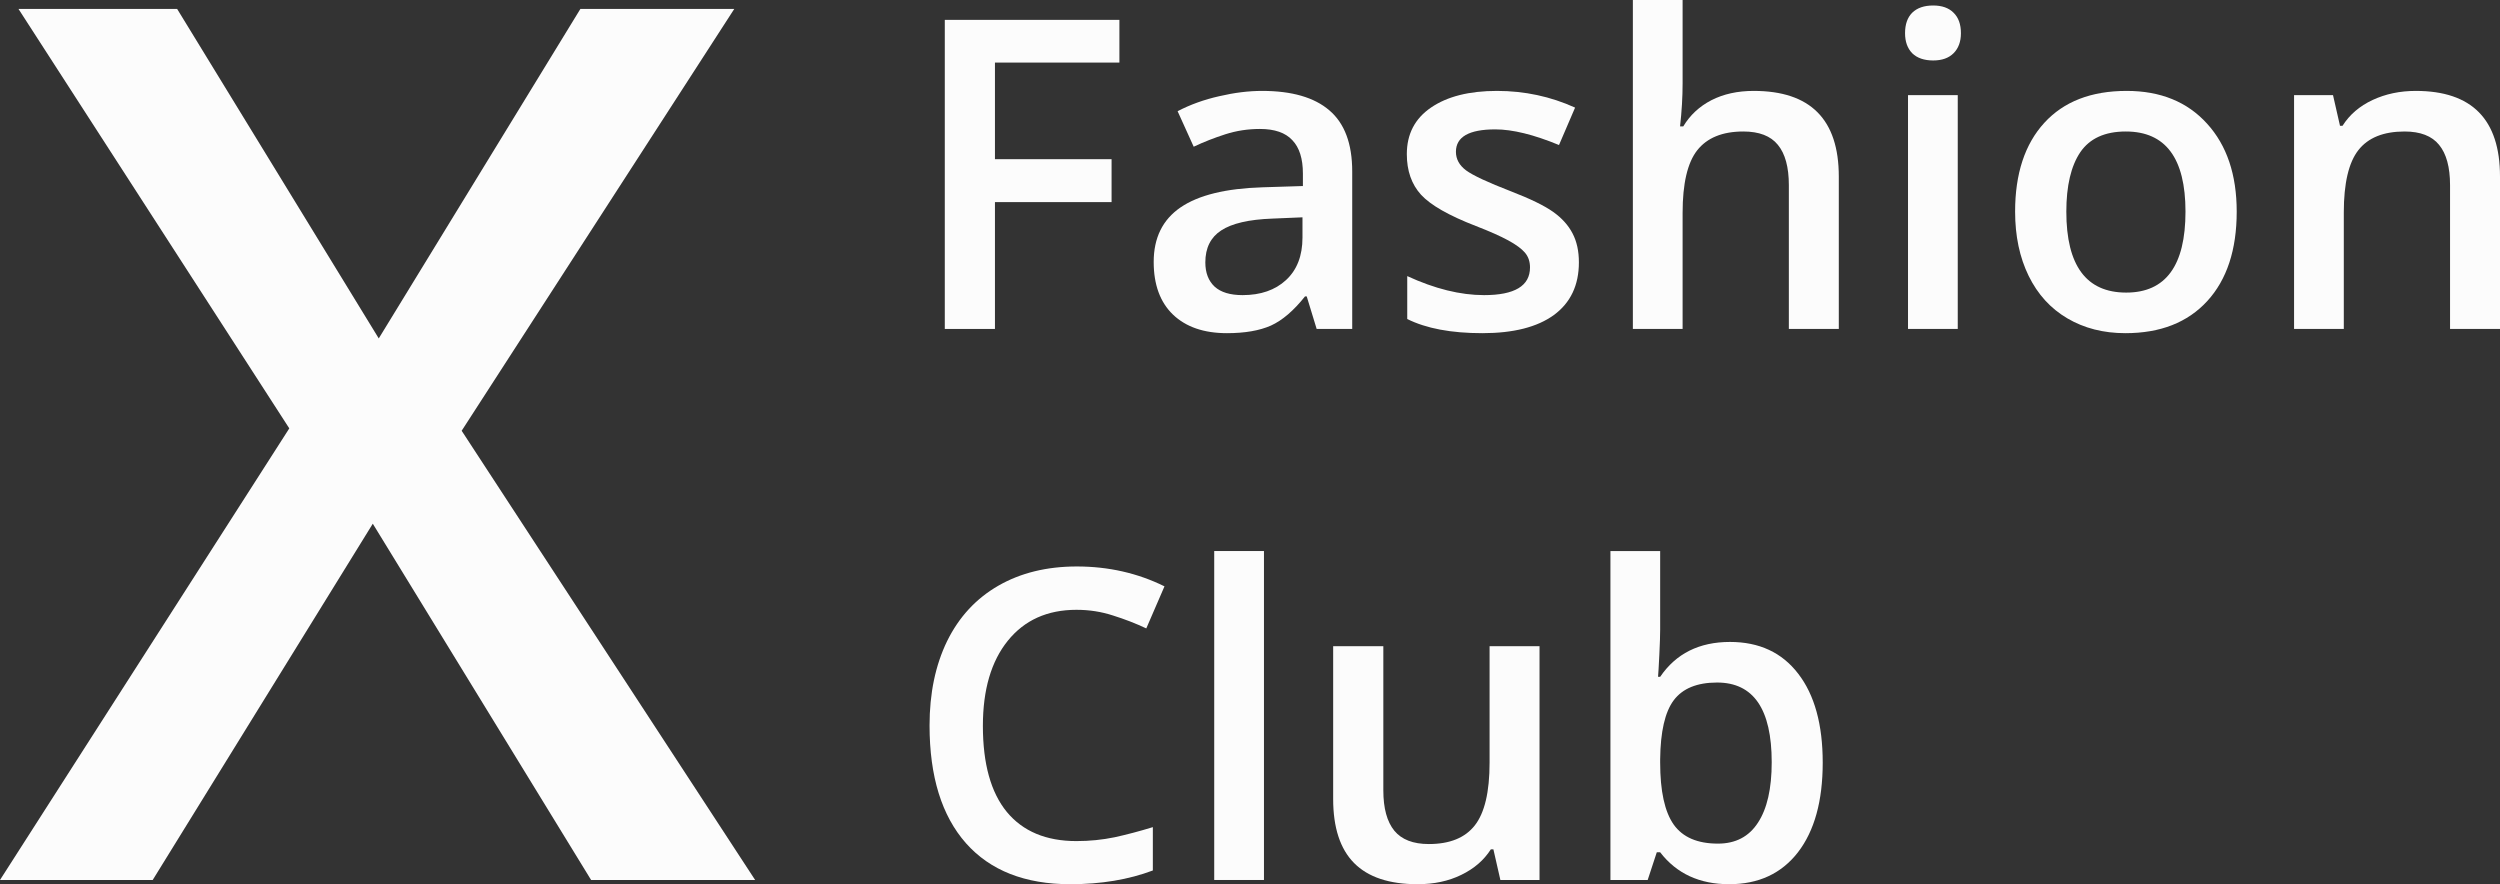
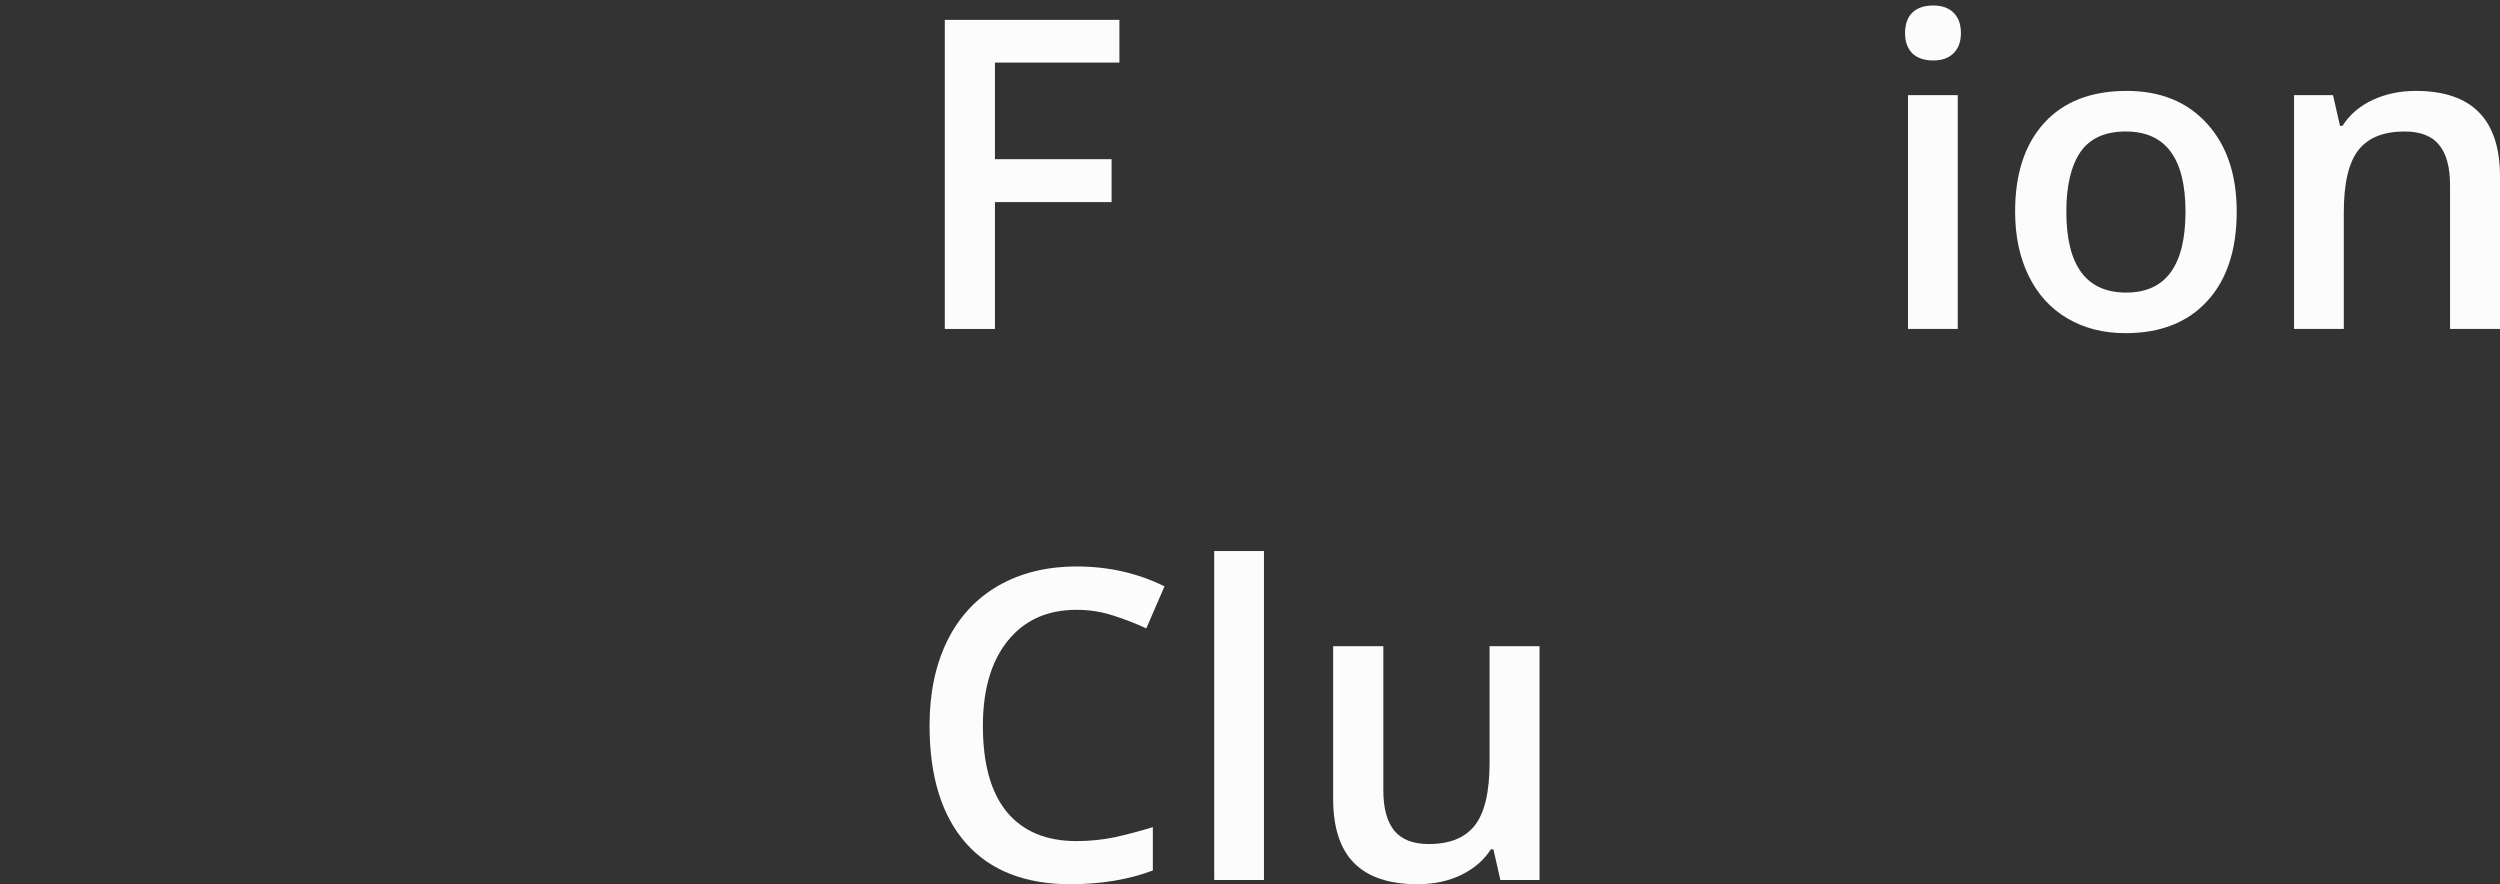
<svg xmlns="http://www.w3.org/2000/svg" width="950" height="336" viewBox="0 0 950 336" fill="none">
  <rect x="0" y="0" width="950" height="336" fill="#333333" stroke="none" />
-   <path d="M286.95 334.393H224.619L141.662 199.009L58.025 334.393H0L109.93 162.786L7.026 3.403H67.318L143.928 128.6L220.539 3.403H279.017L175.434 163.691L286.95 334.393Z" fill="#FCFCFC" />
  <path d="M378.081 124.999H359.02V7.551H425.373V23.779H378.081V60.491H422.397V76.799H378.081V124.999Z" fill="#FCFCFC" />
-   <path d="M500.331 124.999L496.551 112.628H495.907C491.618 118.037 487.302 121.733 482.959 123.714C478.616 125.642 473.039 126.606 466.23 126.606C457.49 126.606 450.654 124.25 445.721 119.537C440.842 114.824 438.402 108.156 438.402 99.534C438.402 90.376 441.807 83.467 448.616 78.808C455.426 74.148 465.801 71.604 479.742 71.176L495.103 70.694V65.954C495.103 60.277 493.763 56.046 491.082 53.261C488.455 50.423 484.353 49.004 478.776 49.004C474.219 49.004 469.849 49.673 465.667 51.012C461.485 52.351 457.463 53.931 453.603 55.752L447.49 42.256C452.316 39.739 457.597 37.837 463.334 36.552C469.072 35.213 474.487 34.544 479.581 34.544C490.894 34.544 499.419 37.007 505.157 41.934C510.947 46.861 513.843 54.6 513.843 65.151V124.999H500.331ZM472.181 112.146C479.045 112.146 484.54 110.245 488.669 106.442C492.851 102.586 494.942 97.204 494.942 90.295V82.583L483.522 83.065C474.621 83.386 468.133 84.886 464.058 87.564C460.037 90.188 458.026 94.232 458.026 99.694C458.026 103.657 459.206 106.737 461.565 108.933C463.924 111.075 467.463 112.146 472.181 112.146Z" fill="#FCFCFC" />
-   <path d="M599.98 99.694C599.98 108.37 596.817 115.038 590.49 119.697C584.163 124.303 575.102 126.606 563.306 126.606C551.456 126.606 541.939 124.812 534.754 121.224V104.916C545.209 109.736 554.941 112.146 563.949 112.146C575.584 112.146 581.402 108.638 581.402 101.622C581.402 99.373 580.758 97.499 579.471 95.999C578.185 94.499 576.067 92.946 573.118 91.34C570.169 89.733 566.067 87.912 560.812 85.877C550.571 81.914 543.628 77.951 539.982 73.987C536.389 70.024 534.593 64.883 534.593 58.563C534.593 50.958 537.649 45.067 543.762 40.89C549.928 36.659 558.292 34.544 568.855 34.544C579.311 34.544 589.203 36.659 598.533 40.89L592.42 55.109C582.823 51.146 574.753 49.164 568.212 49.164C558.239 49.164 553.252 52.003 553.252 57.68C553.252 60.465 554.539 62.821 557.113 64.749C559.74 66.677 565.423 69.328 574.163 72.702C581.509 75.541 586.844 78.138 590.168 80.495C593.493 82.851 595.959 85.582 597.568 88.689C599.176 91.741 599.98 95.41 599.98 99.694Z" fill="#FCFCFC" />
-   <path d="M698.745 124.999H679.764V70.373C679.764 63.517 678.37 58.403 675.582 55.029C672.848 51.655 668.478 49.968 662.472 49.968C654.537 49.968 648.693 52.351 644.939 57.117C641.24 61.83 639.39 69.757 639.39 80.896V124.999H620.489V0H639.39V31.732C639.39 36.82 639.068 42.256 638.425 48.04H639.631C642.205 43.755 645.77 40.435 650.328 38.078C654.939 35.722 660.301 34.544 666.413 34.544C687.968 34.544 698.745 45.389 698.745 67.079V124.999Z" fill="#FCFCFC" />
  <path d="M743.945 124.999H725.045V36.15H743.945V124.999ZM723.919 12.612C723.919 9.238 724.83 6.641 726.653 4.82C728.53 2.999 731.184 2.089 734.616 2.089C737.94 2.089 740.514 2.999 742.337 4.82C744.213 6.641 745.152 9.238 745.152 12.612C745.152 15.826 744.213 18.37 742.337 20.244C740.514 22.065 737.94 22.976 734.616 22.976C731.184 22.976 728.53 22.065 726.653 20.244C724.83 18.37 723.919 15.826 723.919 12.612Z" fill="#FCFCFC" />
  <path d="M849.948 80.414C849.948 94.928 846.222 106.255 838.769 114.395C831.316 122.536 820.941 126.606 807.644 126.606C799.333 126.606 791.987 124.732 785.607 120.983C779.226 117.234 774.32 111.852 770.888 104.836C767.457 97.82 765.741 89.679 765.741 80.414C765.741 66.008 769.441 54.761 776.84 46.674C784.239 38.587 794.668 34.544 808.126 34.544C820.995 34.544 831.182 38.694 838.689 46.995C846.195 55.243 849.948 66.382 849.948 80.414ZM785.204 80.414C785.204 100.926 792.791 111.182 807.965 111.182C822.978 111.182 830.485 100.926 830.485 80.414C830.485 60.117 822.925 49.968 807.805 49.968C799.869 49.968 794.105 52.592 790.513 57.84C786.974 63.089 785.204 70.614 785.204 80.414Z" fill="#FCFCFC" />
  <path d="M950 124.999H931.019V70.373C931.019 63.517 929.625 58.403 926.837 55.029C924.102 51.655 919.733 49.968 913.727 49.968C905.738 49.968 899.894 52.324 896.194 57.037C892.495 61.75 890.645 69.65 890.645 80.736V124.999H871.744V36.15H886.543L889.197 47.799H890.162C892.843 43.568 896.65 40.301 901.583 37.998C906.516 35.695 911.985 34.544 917.99 34.544C939.33 34.544 950 45.389 950 67.079V124.999Z" fill="#FCFCFC" />
  <path d="M409.046 231.727C398.001 231.727 389.314 235.636 382.988 243.455C376.661 251.275 373.497 262.066 373.497 275.83C373.497 290.236 376.527 301.135 382.585 308.526C388.698 315.917 397.518 319.612 409.046 319.612C414.032 319.612 418.858 319.13 423.523 318.166C428.188 317.148 433.04 315.863 438.08 314.31V330.778C428.858 334.259 418.402 336 406.714 336C389.502 336 376.285 330.805 367.063 320.415C357.841 309.972 353.229 295.057 353.229 275.669C353.229 263.459 355.455 252.774 359.905 243.616C364.409 234.458 370.897 227.442 379.368 222.569C387.84 217.695 397.786 215.258 409.207 215.258C421.217 215.258 432.316 217.775 442.504 222.81L435.587 238.796C431.619 236.922 427.41 235.288 422.96 233.896C418.563 232.45 413.925 231.727 409.046 231.727Z" fill="#FCFCFC" />
  <path d="M480.305 334.393H461.404V209.394H480.305V334.393Z" fill="#FCFCFC" />
-   <path d="M570.142 334.393L567.488 322.745H566.523C563.895 326.869 560.142 330.109 555.263 332.465C550.437 334.822 544.914 336 538.695 336C527.918 336 519.875 333.322 514.567 327.967C509.258 322.611 506.604 314.497 506.604 303.625V245.544H525.666V300.332C525.666 307.133 527.06 312.248 529.848 315.676C532.636 319.05 537.006 320.737 542.957 320.737C550.893 320.737 556.71 318.38 560.41 313.667C564.163 308.901 566.04 300.948 566.04 289.808V245.544H585.021V334.393H570.142Z" fill="#FCFCFC" />
-   <path d="M657.405 243.937C668.504 243.937 677.137 247.954 683.303 255.987C689.523 264.021 692.633 275.294 692.633 289.808C692.633 304.375 689.496 315.729 683.223 323.87C676.949 331.957 668.236 336 657.084 336C645.824 336 637.084 331.957 630.864 323.87H629.578L626.119 334.393H611.964V209.394H630.864V239.117C630.864 241.313 630.757 244.58 630.543 248.918C630.328 253.256 630.167 256.014 630.06 257.192H630.864C636.87 248.356 645.717 243.937 657.405 243.937ZM652.499 259.362C644.886 259.362 639.39 261.611 636.012 266.11C632.687 270.555 630.972 278.026 630.864 288.523V289.808C630.864 300.626 632.58 308.472 636.012 313.346C639.443 318.166 645.046 320.576 652.821 320.576C659.523 320.576 664.59 317.925 668.022 312.623C671.507 307.321 673.25 299.662 673.25 289.647C673.25 269.457 666.333 259.362 652.499 259.362Z" fill="#FCFCFC" />
+   <path d="M570.142 334.393L567.488 322.745H566.523C563.895 326.869 560.142 330.109 555.263 332.465C550.437 334.822 544.914 336 538.695 336C527.918 336 519.875 333.322 514.567 327.967C509.258 322.611 506.604 314.497 506.604 303.625V245.544H525.666V300.332C525.666 307.133 527.06 312.248 529.848 315.676C532.636 319.05 537.006 320.737 542.957 320.737C550.893 320.737 556.71 318.38 560.41 313.667C564.163 308.901 566.04 300.948 566.04 289.808V245.544H585.021V334.393Z" fill="#FCFCFC" />
</svg>